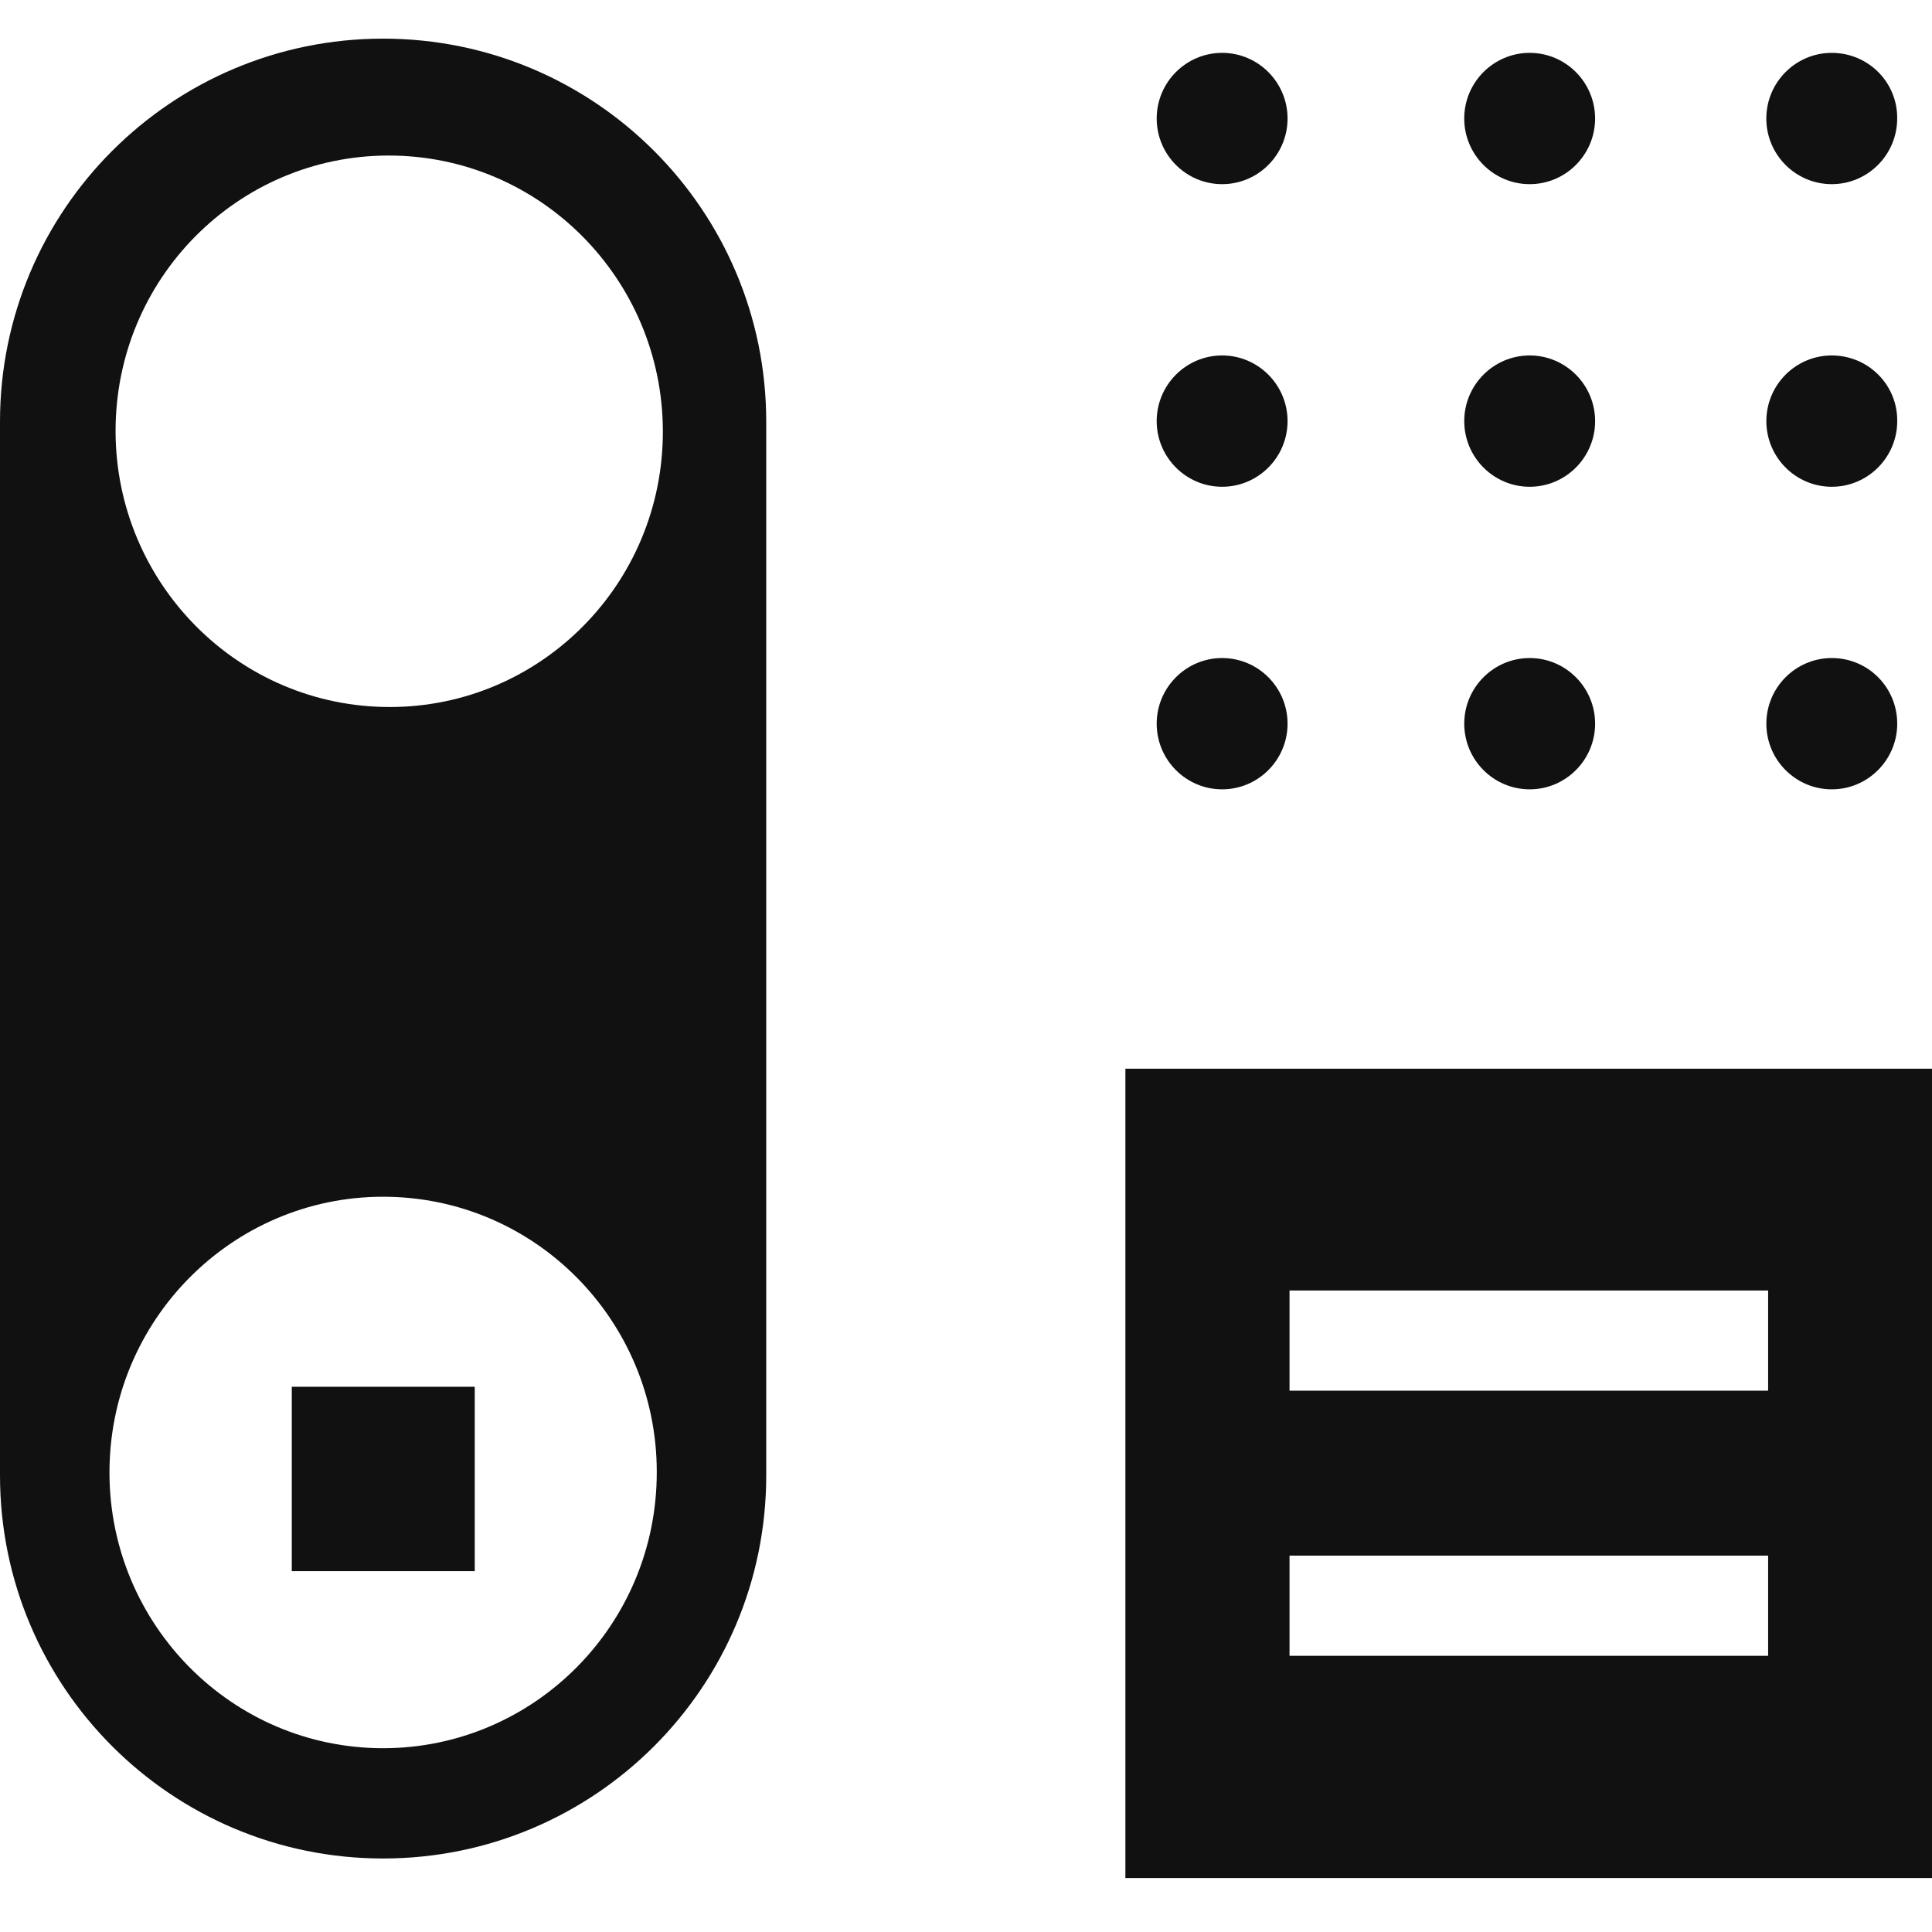
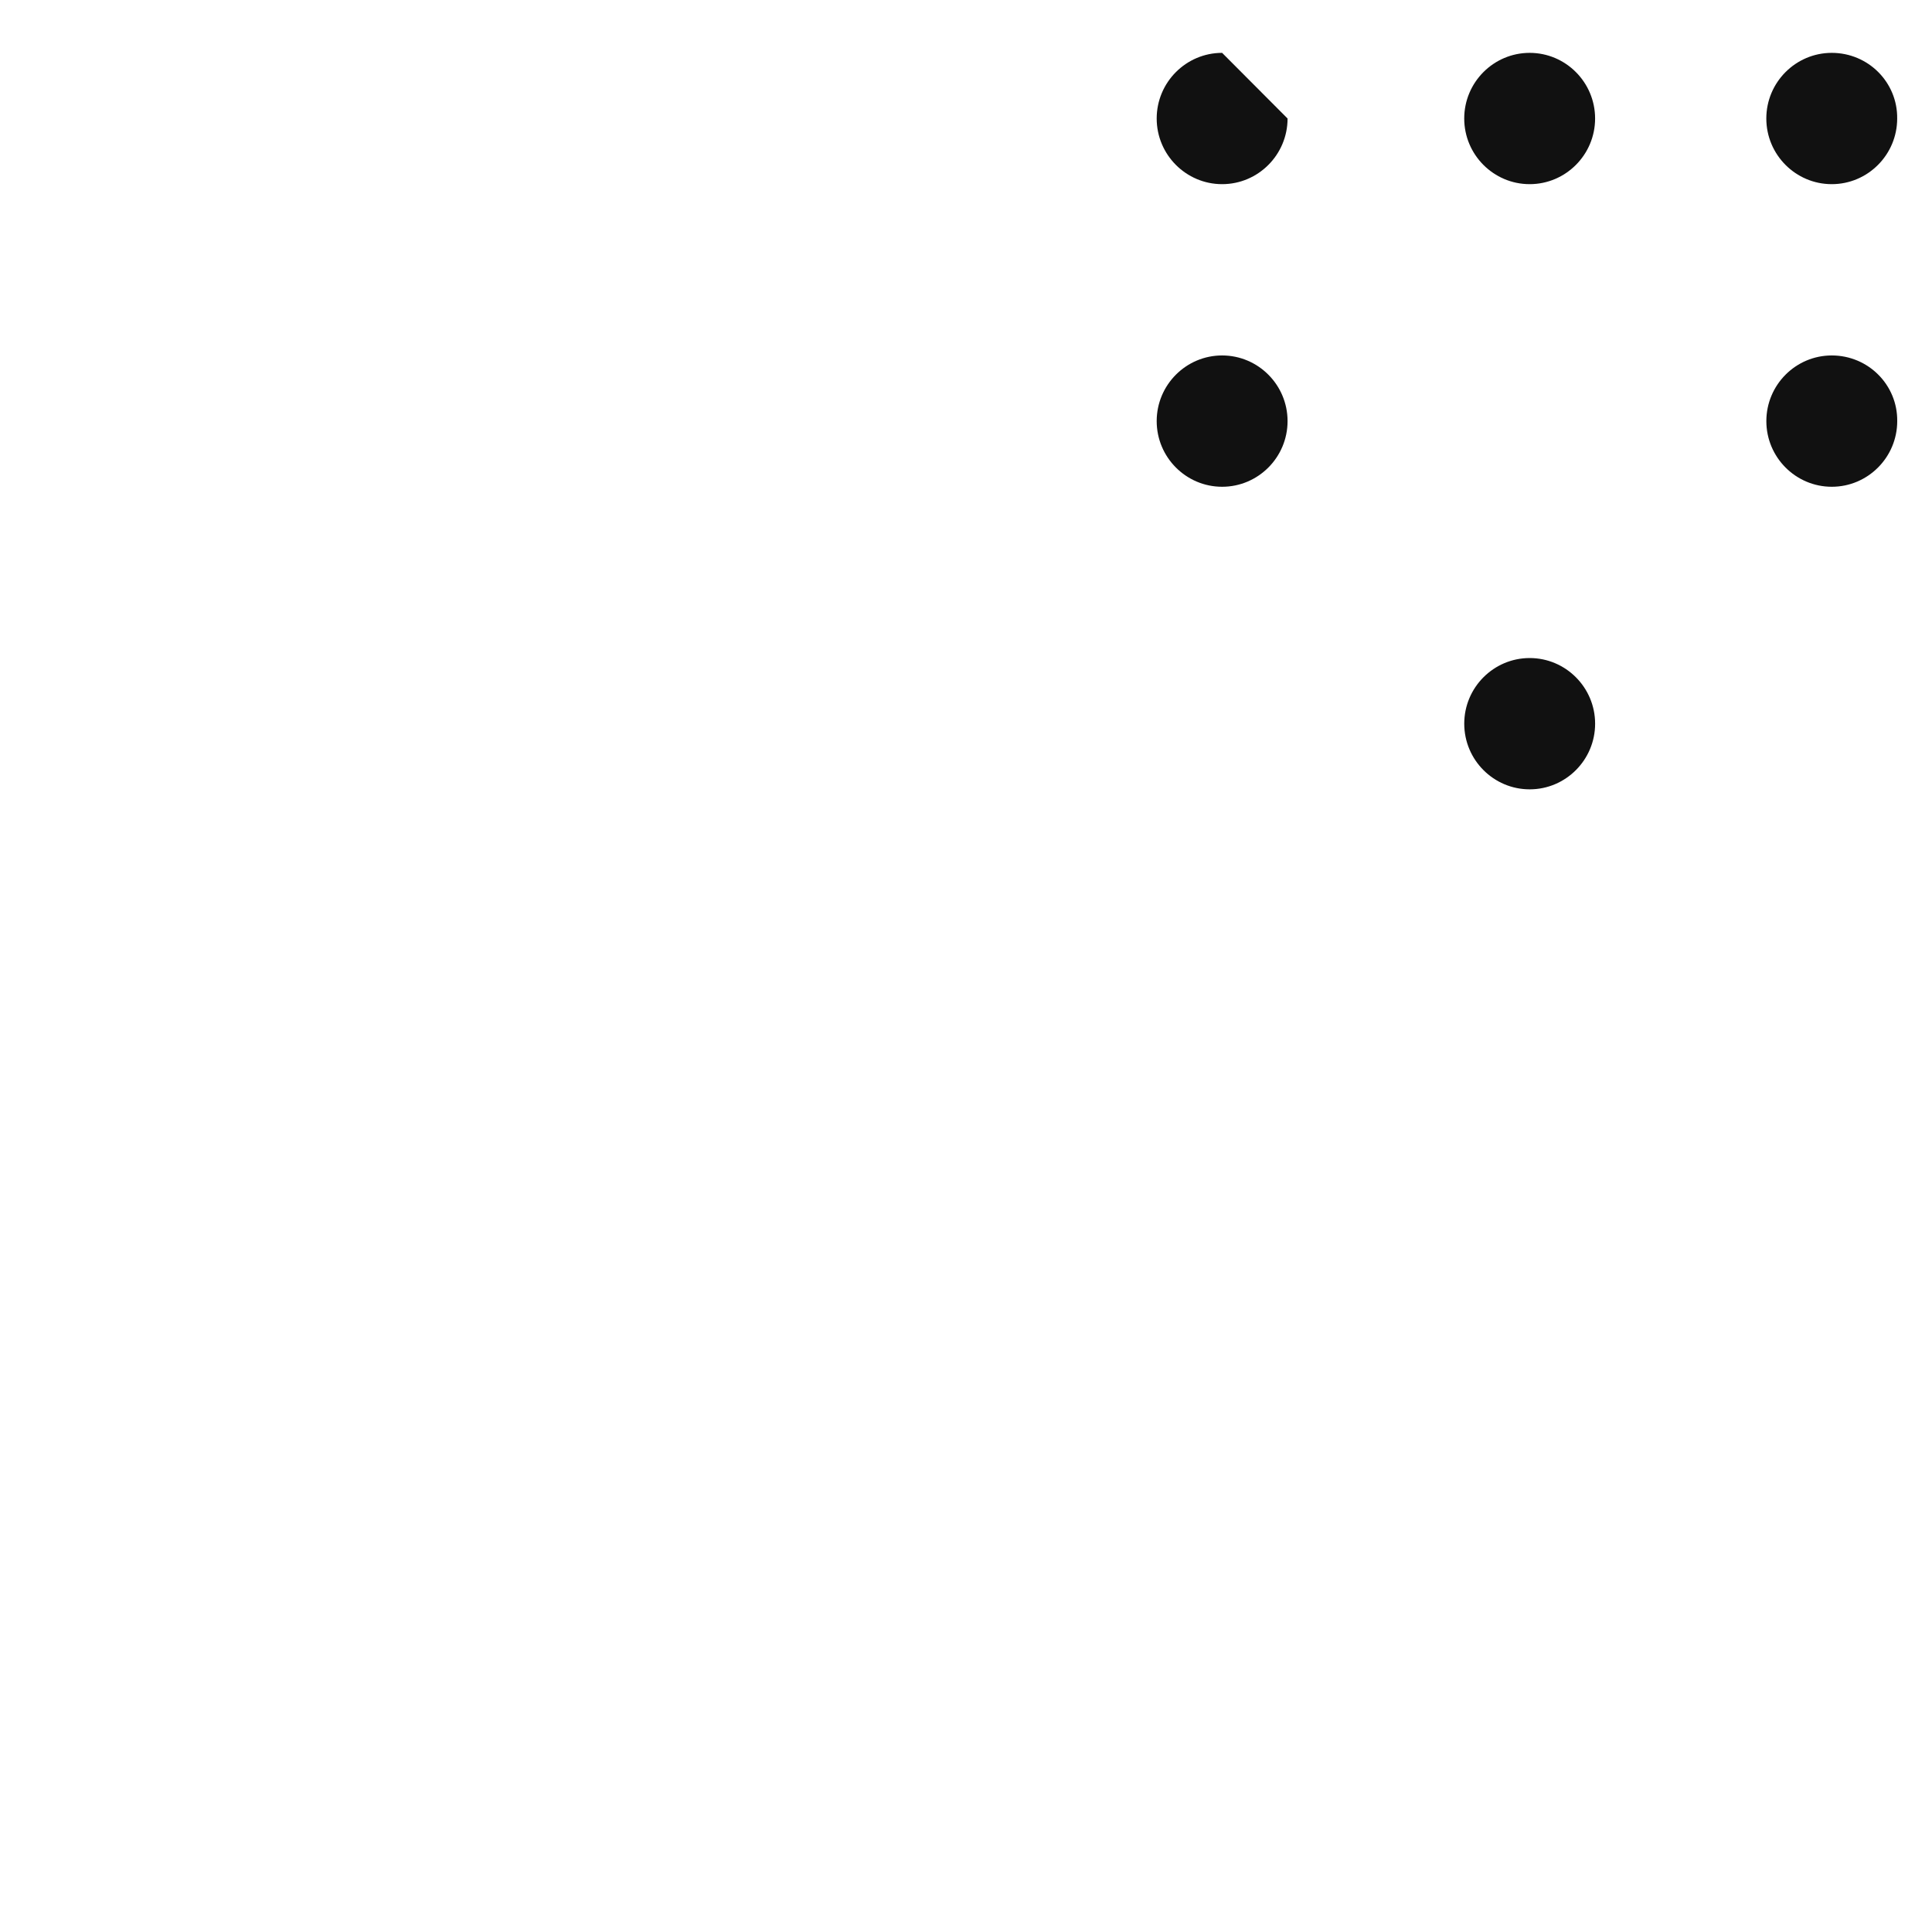
<svg xmlns="http://www.w3.org/2000/svg" width="100" height="100" viewBox="0 0 100 100" fill="none">
-   <path d="M63.257 2.736C61.39 2.736 59.87 4.261 59.87 6.134C59.87 8.007 61.39 9.532 63.257 9.532C65.125 9.532 66.644 8.007 66.644 6.134C66.644 4.261 65.125 2.736 63.257 2.736Z" fill="#111111" />
+   <path d="M63.257 2.736C61.39 2.736 59.87 4.261 59.87 6.134C59.87 8.007 61.39 9.532 63.257 9.532C65.125 9.532 66.644 8.007 66.644 6.134Z" fill="#111111" />
  <path d="M63.257 18.398C61.39 18.398 59.87 19.923 59.87 21.797C59.87 23.67 61.39 25.195 63.257 25.195C65.125 25.195 66.644 23.67 66.644 21.797C66.644 19.923 65.125 18.398 63.257 18.398Z" fill="#111111" />
-   <path d="M63.257 34.06C61.39 34.06 59.87 35.585 59.87 37.458C59.87 39.332 61.39 40.856 63.257 40.856C65.125 40.856 66.644 39.332 66.644 37.458C66.644 35.585 65.125 34.06 63.257 34.06Z" fill="#111111" />
  <path d="M79.175 2.736C77.308 2.736 75.788 4.261 75.788 6.134C75.788 8.007 77.308 9.532 79.175 9.532C81.042 9.532 82.562 8.007 82.562 6.134C82.562 4.261 81.042 2.736 79.175 2.736Z" fill="#111111" />
-   <path d="M79.176 18.398C77.309 18.398 75.789 19.923 75.789 21.797C75.789 23.67 77.309 25.195 79.176 25.195C81.043 25.195 82.563 23.67 82.563 21.797C82.563 19.923 81.043 18.398 79.176 18.398Z" fill="#111111" />
  <path d="M79.176 34.06C77.309 34.06 75.789 35.585 75.789 37.458C75.789 39.332 77.309 40.856 79.176 40.856C81.043 40.856 82.563 39.332 82.563 37.458C82.563 35.585 81.043 34.06 79.176 34.06Z" fill="#111111" />
  <path d="M94.811 2.736C92.944 2.736 91.424 4.261 91.424 6.134C91.424 8.007 92.944 9.532 94.811 9.532C96.678 9.532 98.198 8.007 98.198 6.134C98.22 4.261 96.7 2.736 94.811 2.736Z" fill="#111111" />
  <path d="M94.813 18.398C92.945 18.398 91.426 19.923 91.426 21.797C91.426 23.67 92.945 25.195 94.813 25.195C96.68 25.195 98.2 23.67 98.2 21.797C98.221 19.923 96.701 18.398 94.813 18.398Z" fill="#111111" />
-   <path d="M94.813 34.06C92.945 34.06 91.426 35.585 91.426 37.458C91.426 39.332 92.945 40.856 94.813 40.856C96.68 40.856 98.2 39.332 98.2 37.458C98.2 35.585 96.701 34.06 94.813 34.06Z" fill="#111111" />
-   <path fill-rule="evenodd" clip-rule="evenodd" d="M0 21.83C0 10.878 8.878 2 19.83 2C30.782 2 39.66 10.878 39.66 21.83V76.366C39.66 87.317 30.782 96.195 19.83 96.195C8.878 96.195 0 87.317 0 76.366V21.83ZM5.67 75.878C5.853 68.003 12.348 61.763 20.164 61.947C27.995 62.13 34.187 68.675 33.99 76.551C33.808 84.427 27.312 90.666 19.496 90.483C11.68 90.299 5.488 83.754 5.67 75.878ZM15.103 81.322H24.573V71.779H15.103V81.322ZM20.466 8.055C28.287 8.246 34.483 14.789 34.306 22.669C34.13 30.549 27.647 36.782 19.826 36.591C12.006 36.401 5.81 29.858 5.986 21.977C6.163 14.097 12.646 7.864 20.466 8.055Z" fill="#111111" />
-   <path fill-rule="evenodd" clip-rule="evenodd" d="M58.25 55.316V97.206H100V55.316H58.25ZM91.518 85.704H66.746V80.519H91.518V85.704ZM66.746 71.981H91.518V66.796H66.746V71.981Z" fill="#111111" />
</svg>